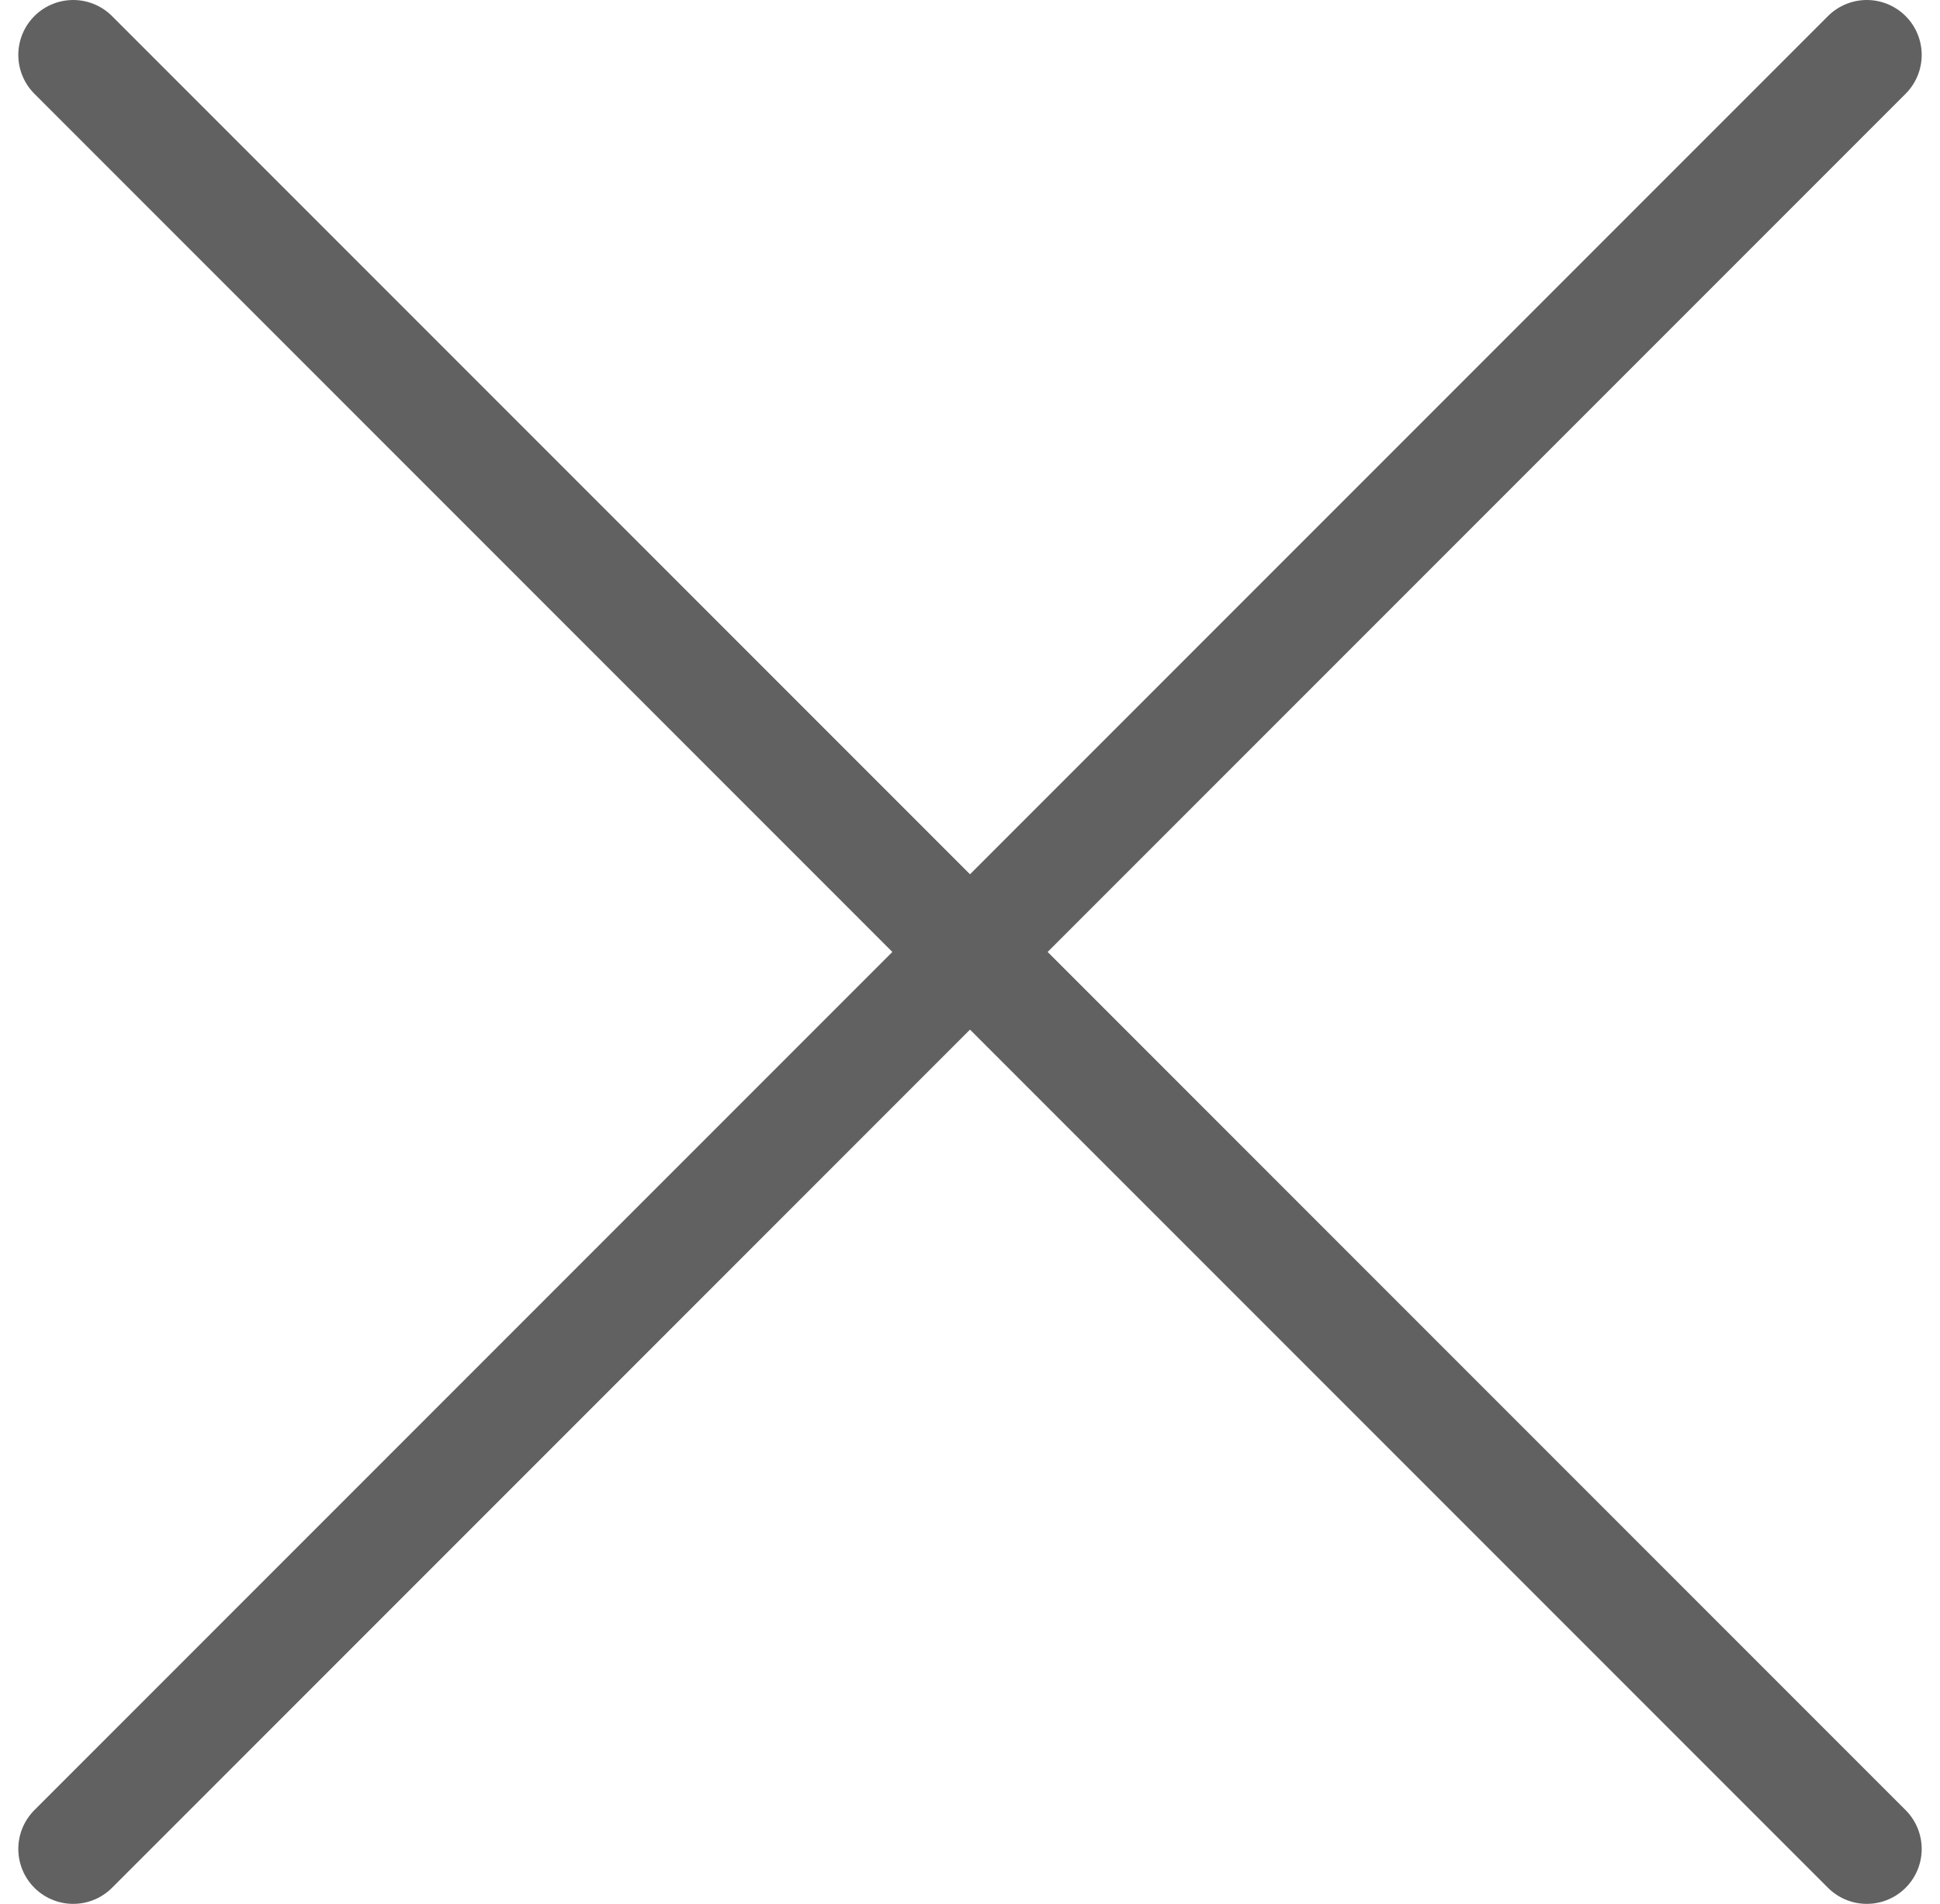
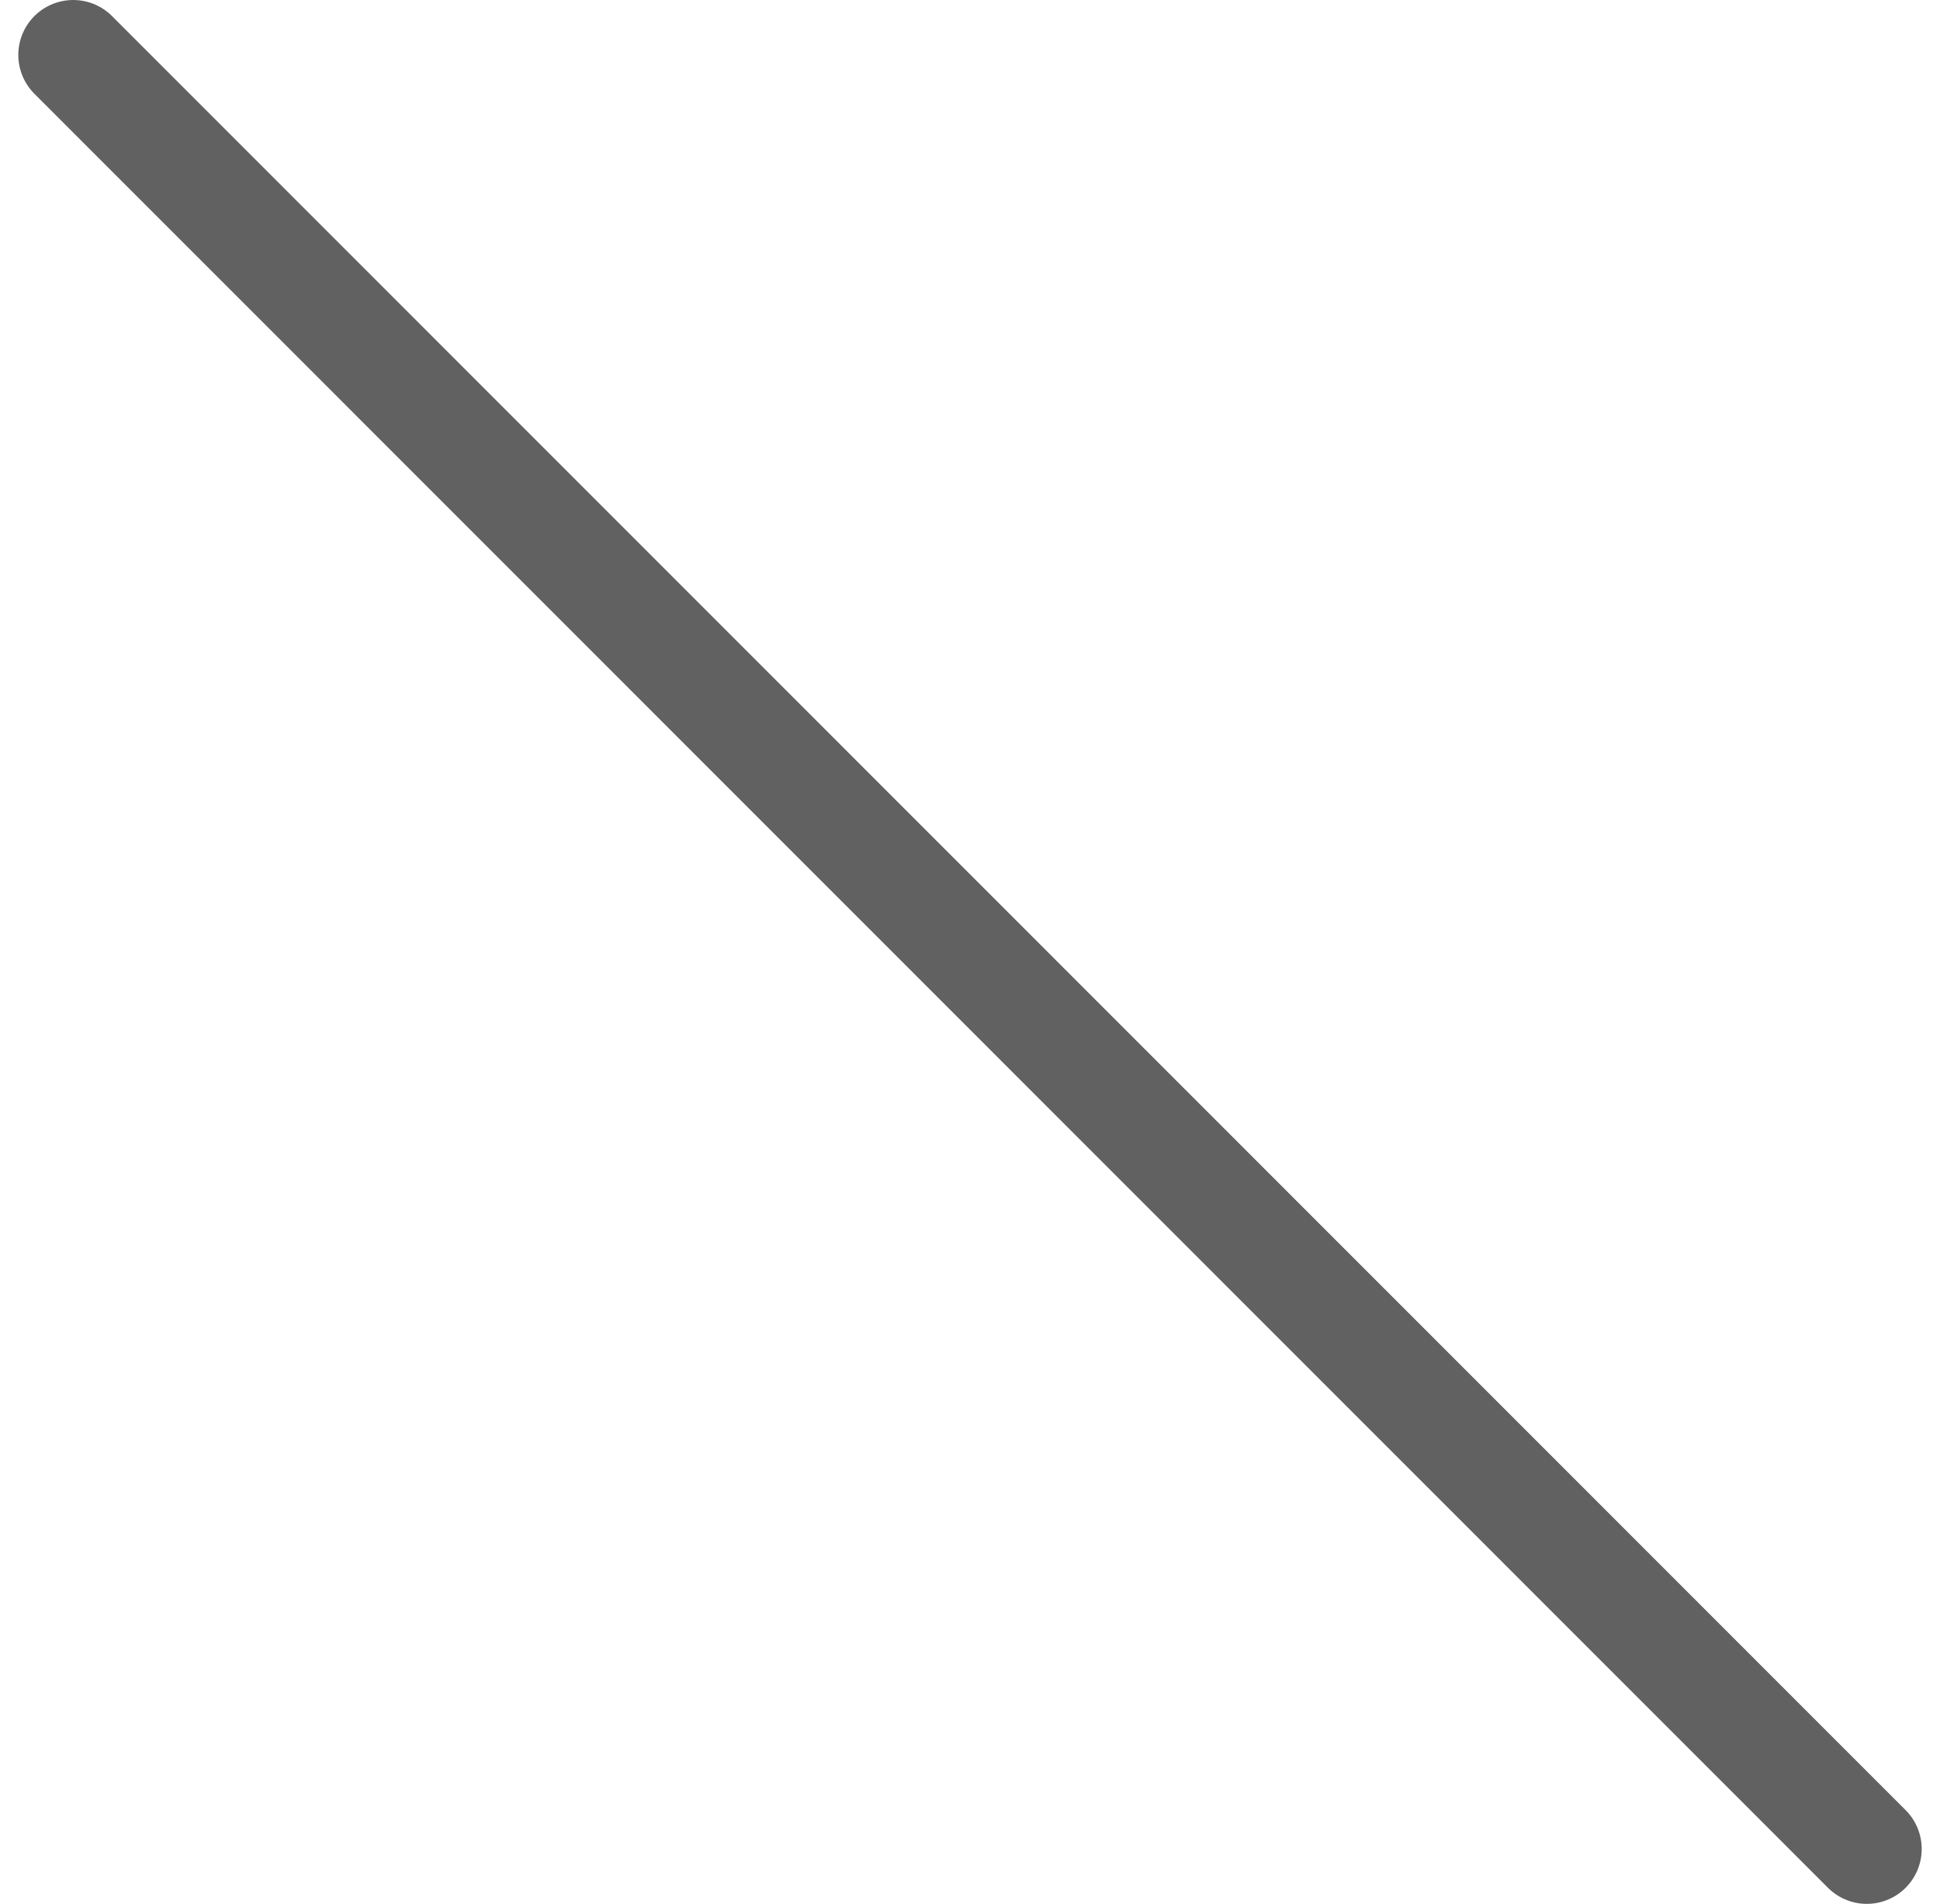
<svg xmlns="http://www.w3.org/2000/svg" width="53" height="52" viewBox="0 0 53 52" fill="none">
  <path d="M2 1.5L51 50.5" stroke="#616161" stroke-width="3" stroke-linecap="round" />
-   <path d="M51 1.5L2 50.5" stroke="#616161" stroke-width="3" stroke-linecap="round" />
</svg>